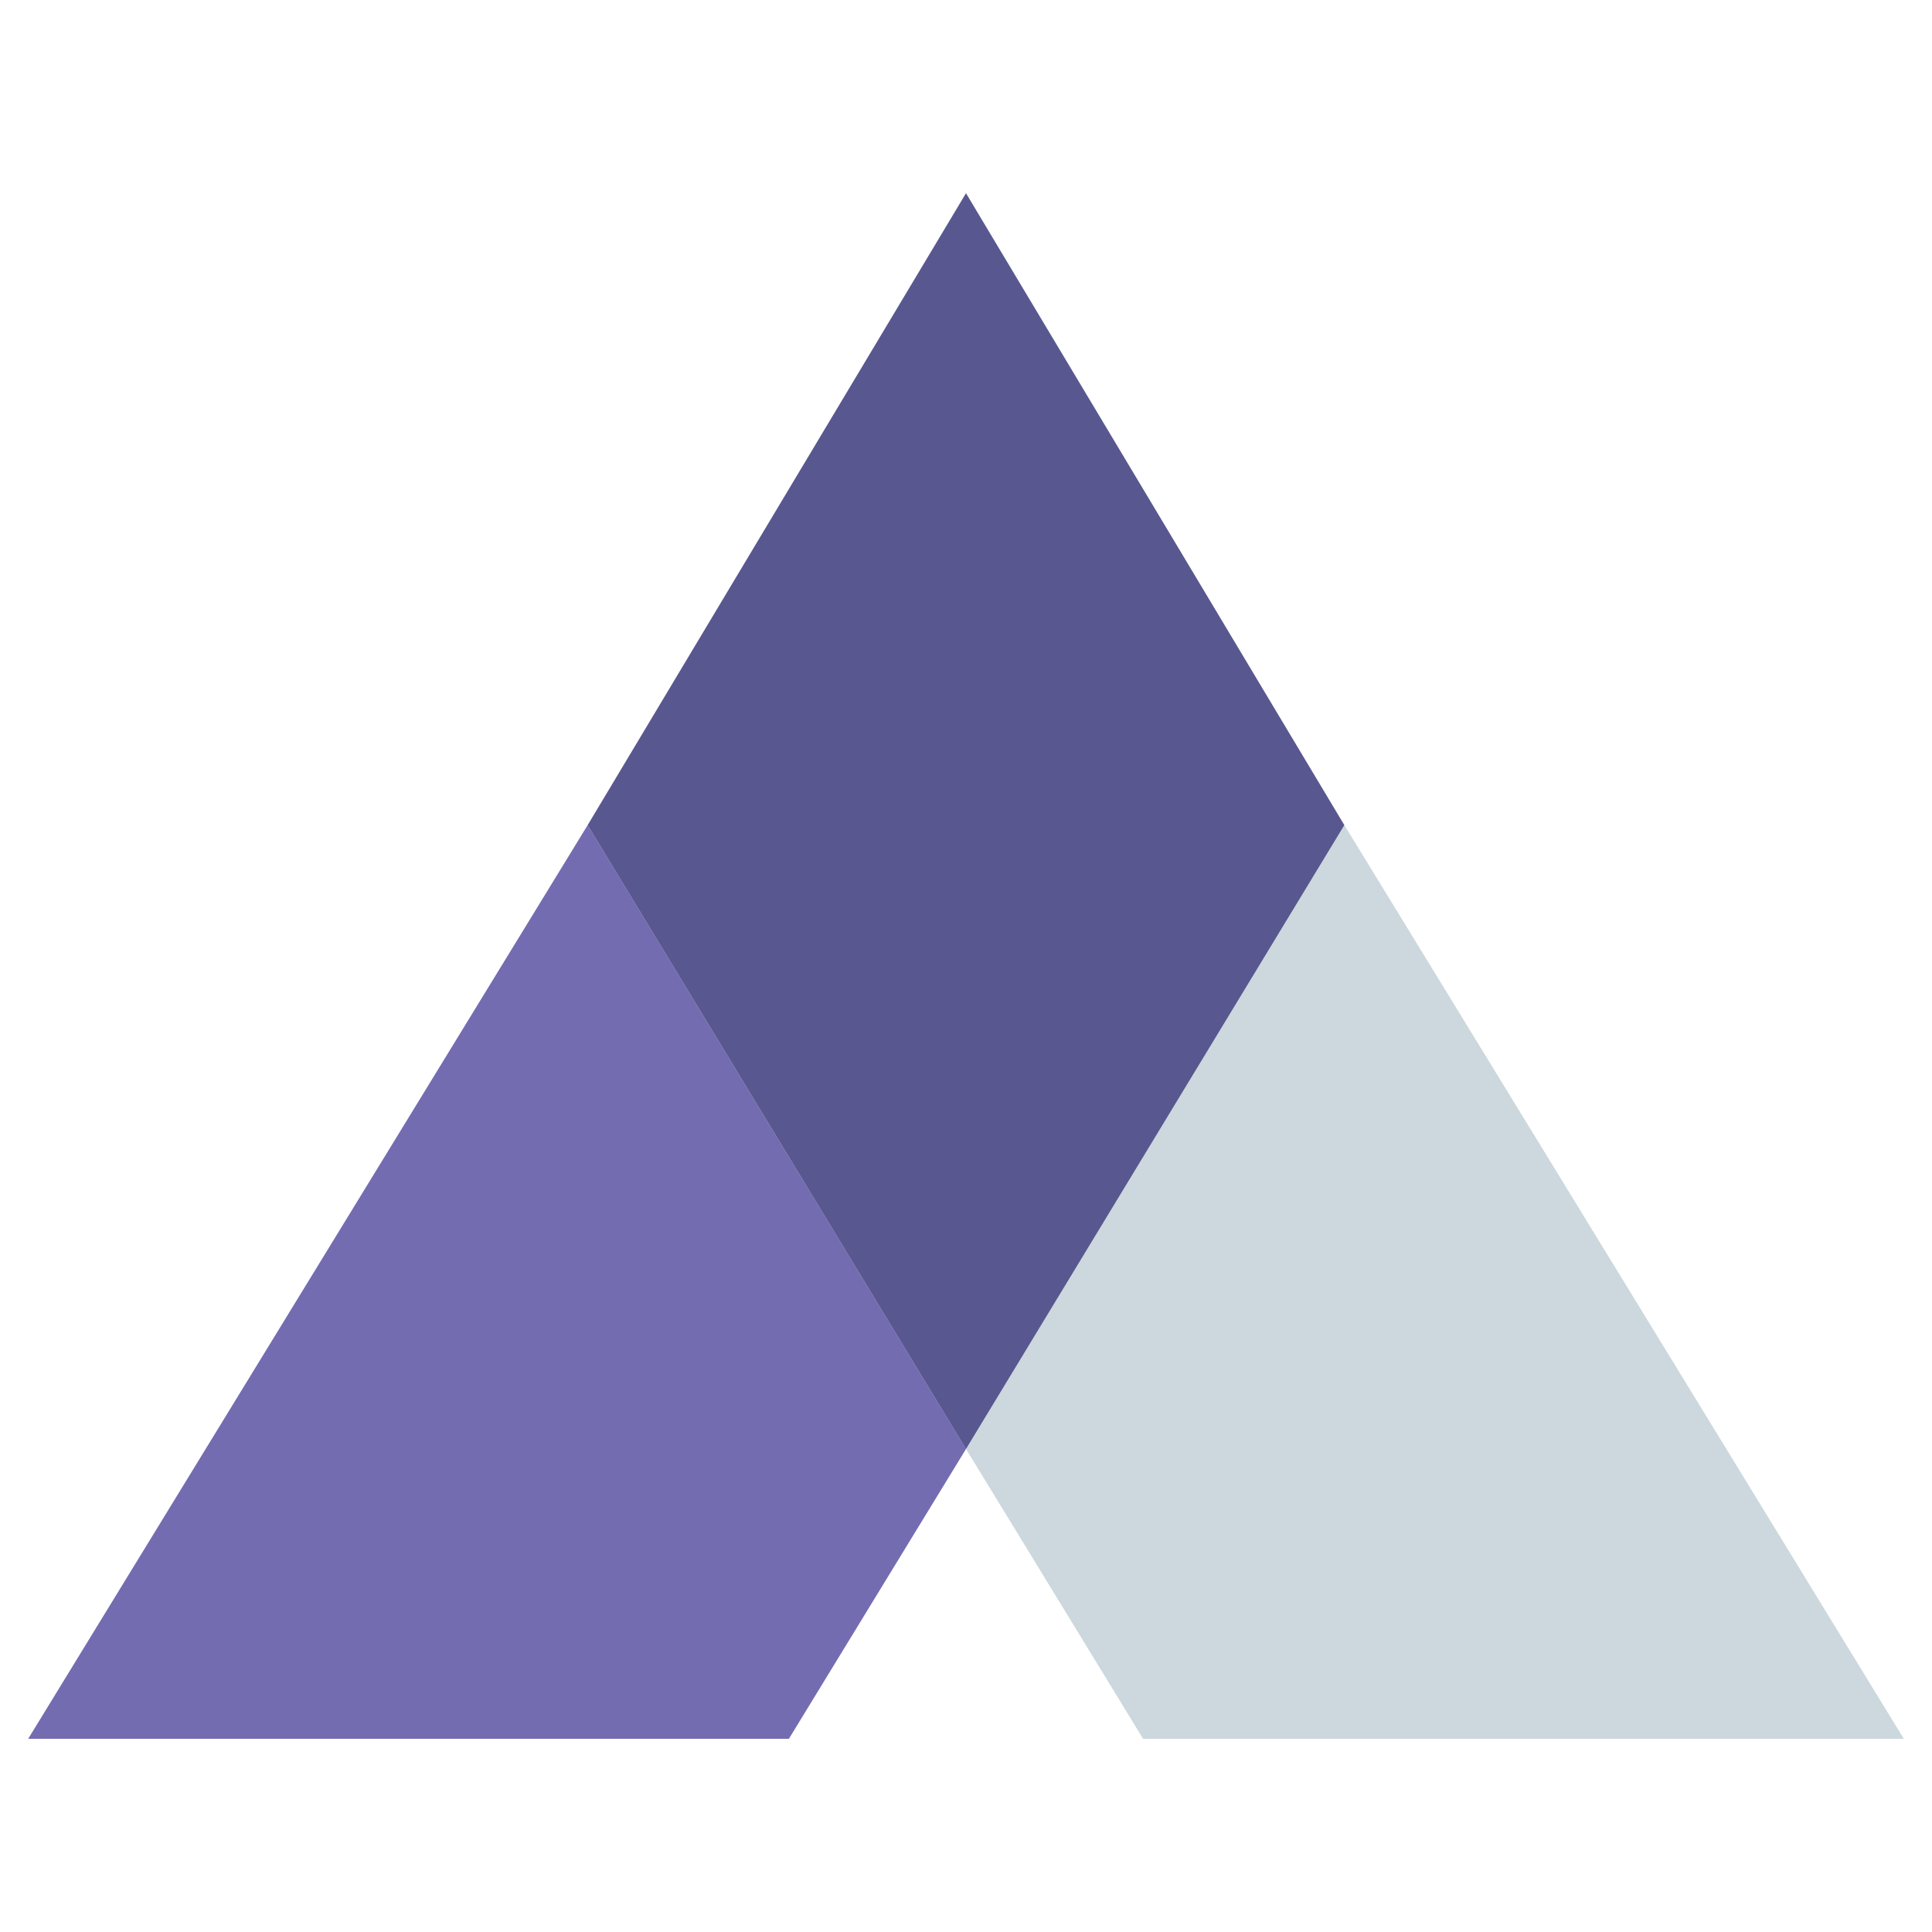
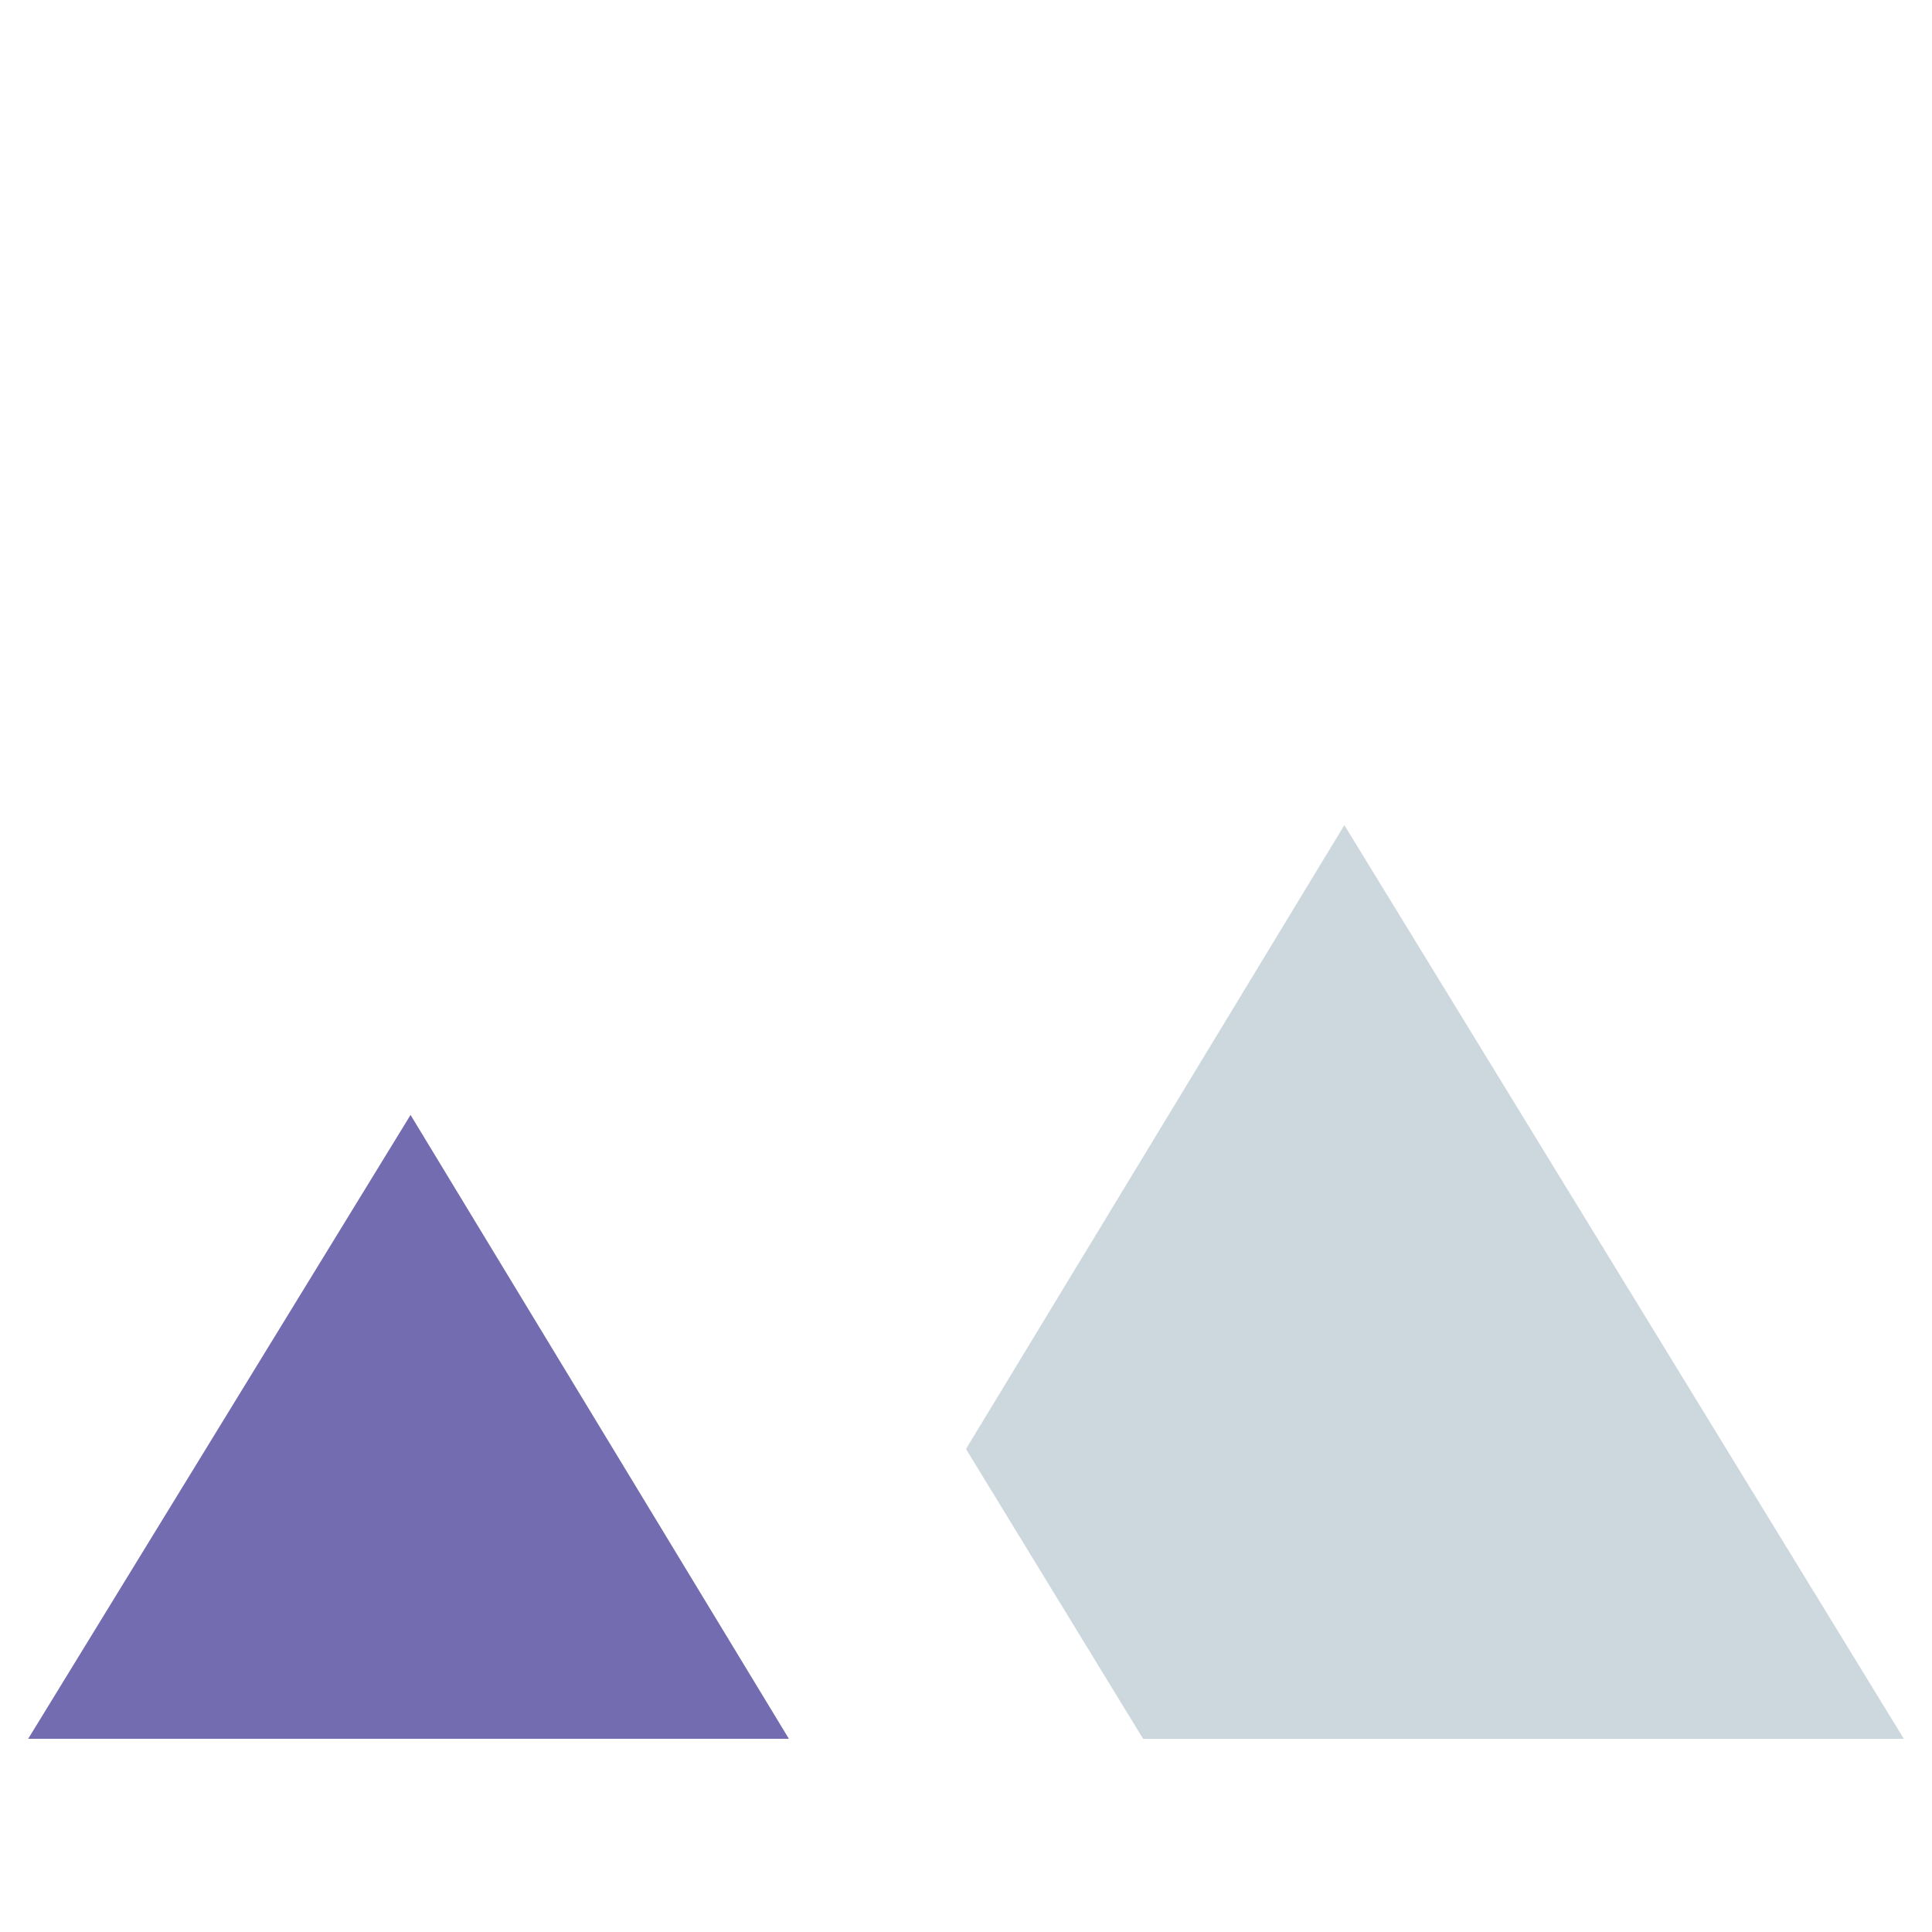
<svg xmlns="http://www.w3.org/2000/svg" width="48" height="48" viewBox="0 0 48 48">
  <path fill="#bfced4" opacity=".8" d="M33.4 20.5L24 36l4.4 7.2h18.9L33.4 20.5z" />
-   <path fill="#51489d" opacity=".8" d="M.7 43.2h18.9L24 36l-9.4-15.5L.7 43.2z" />
-   <path fill="#302d73" opacity=".8" d="M24 4.8l-9.4 15.7L24 36l9.4-15.5L24 4.8z" />
+   <path fill="#51489d" opacity=".8" d="M.7 43.2h18.9l-9.4-15.5L.7 43.2z" />
</svg>